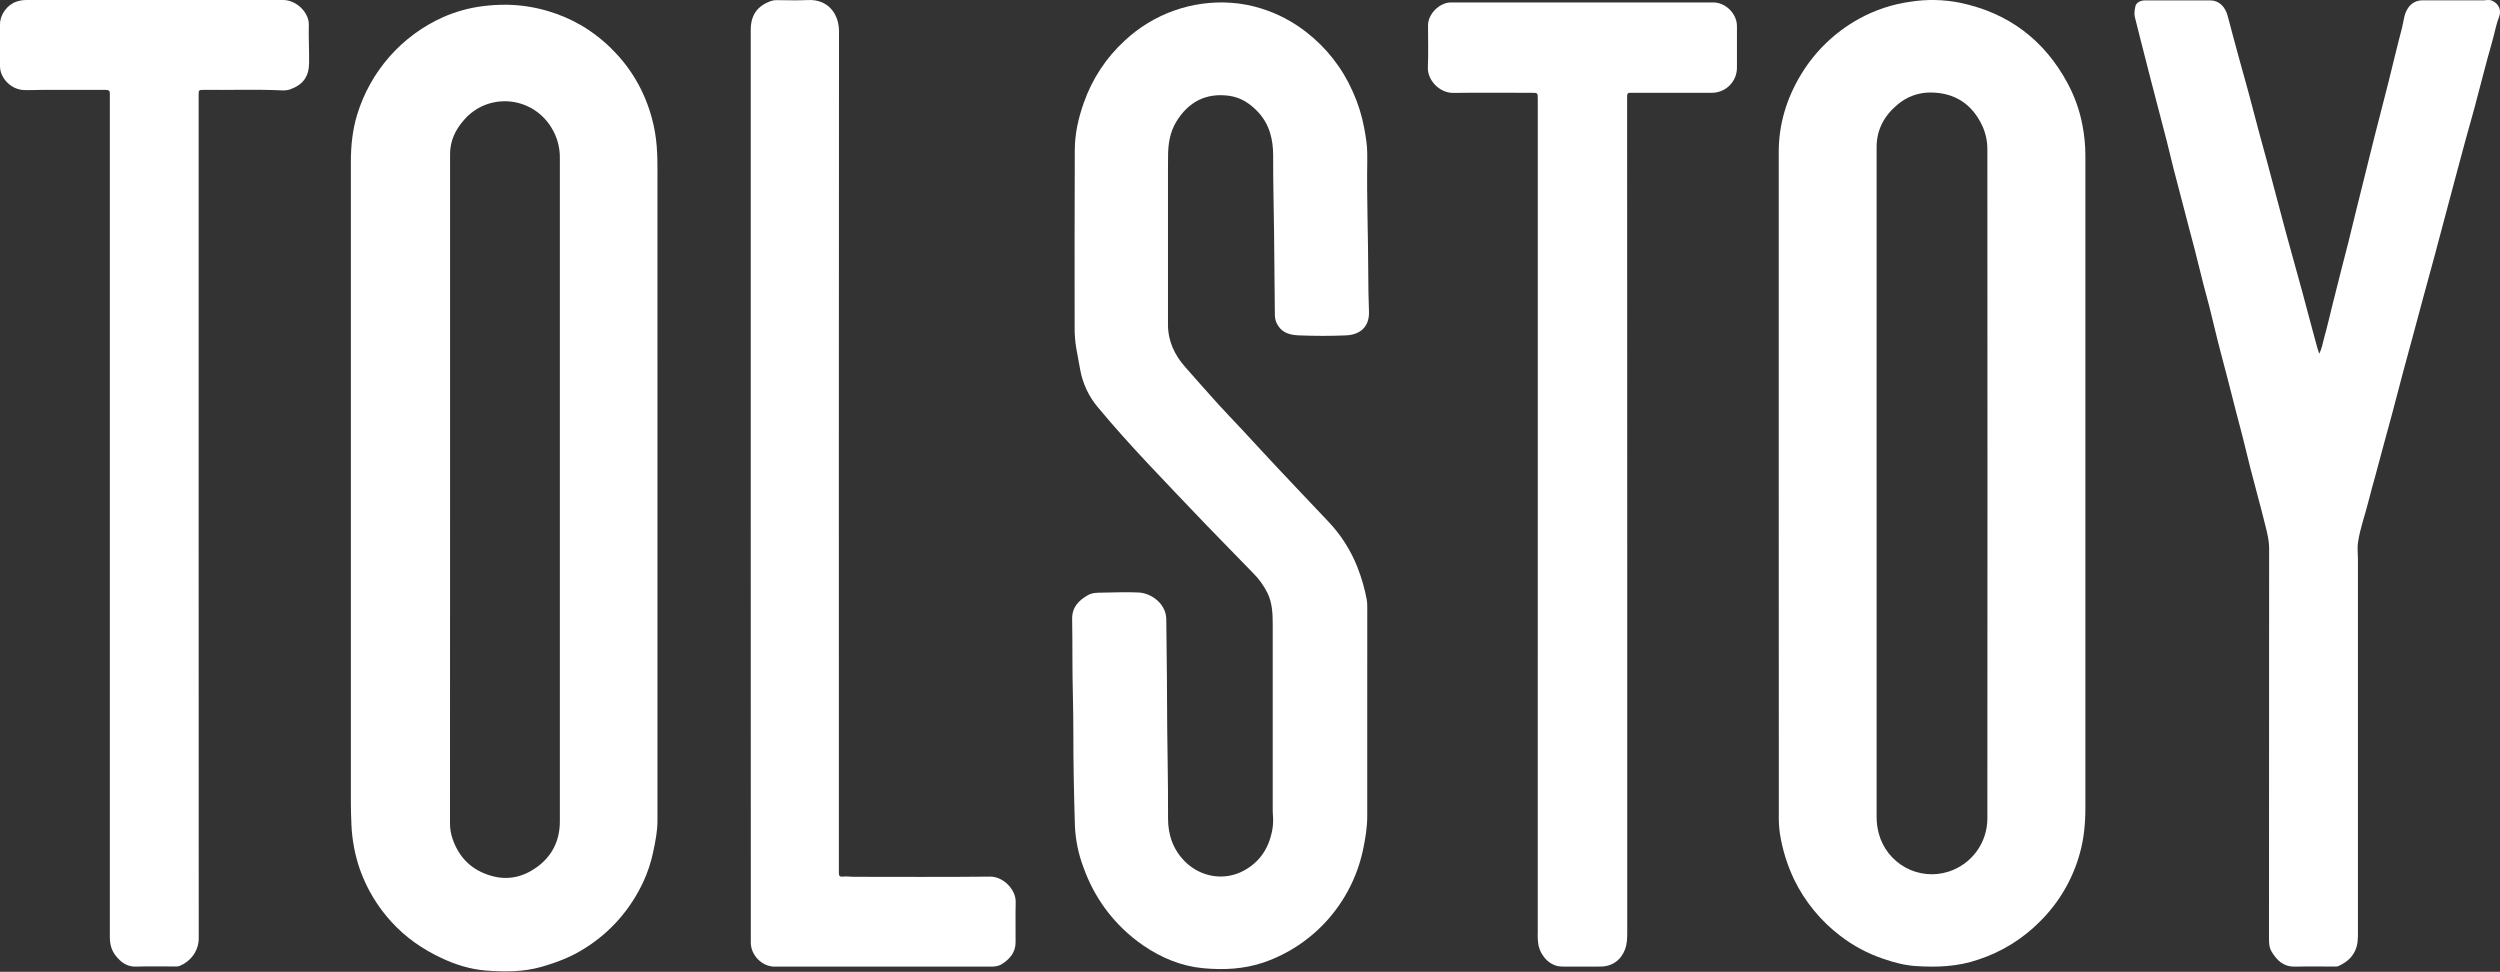
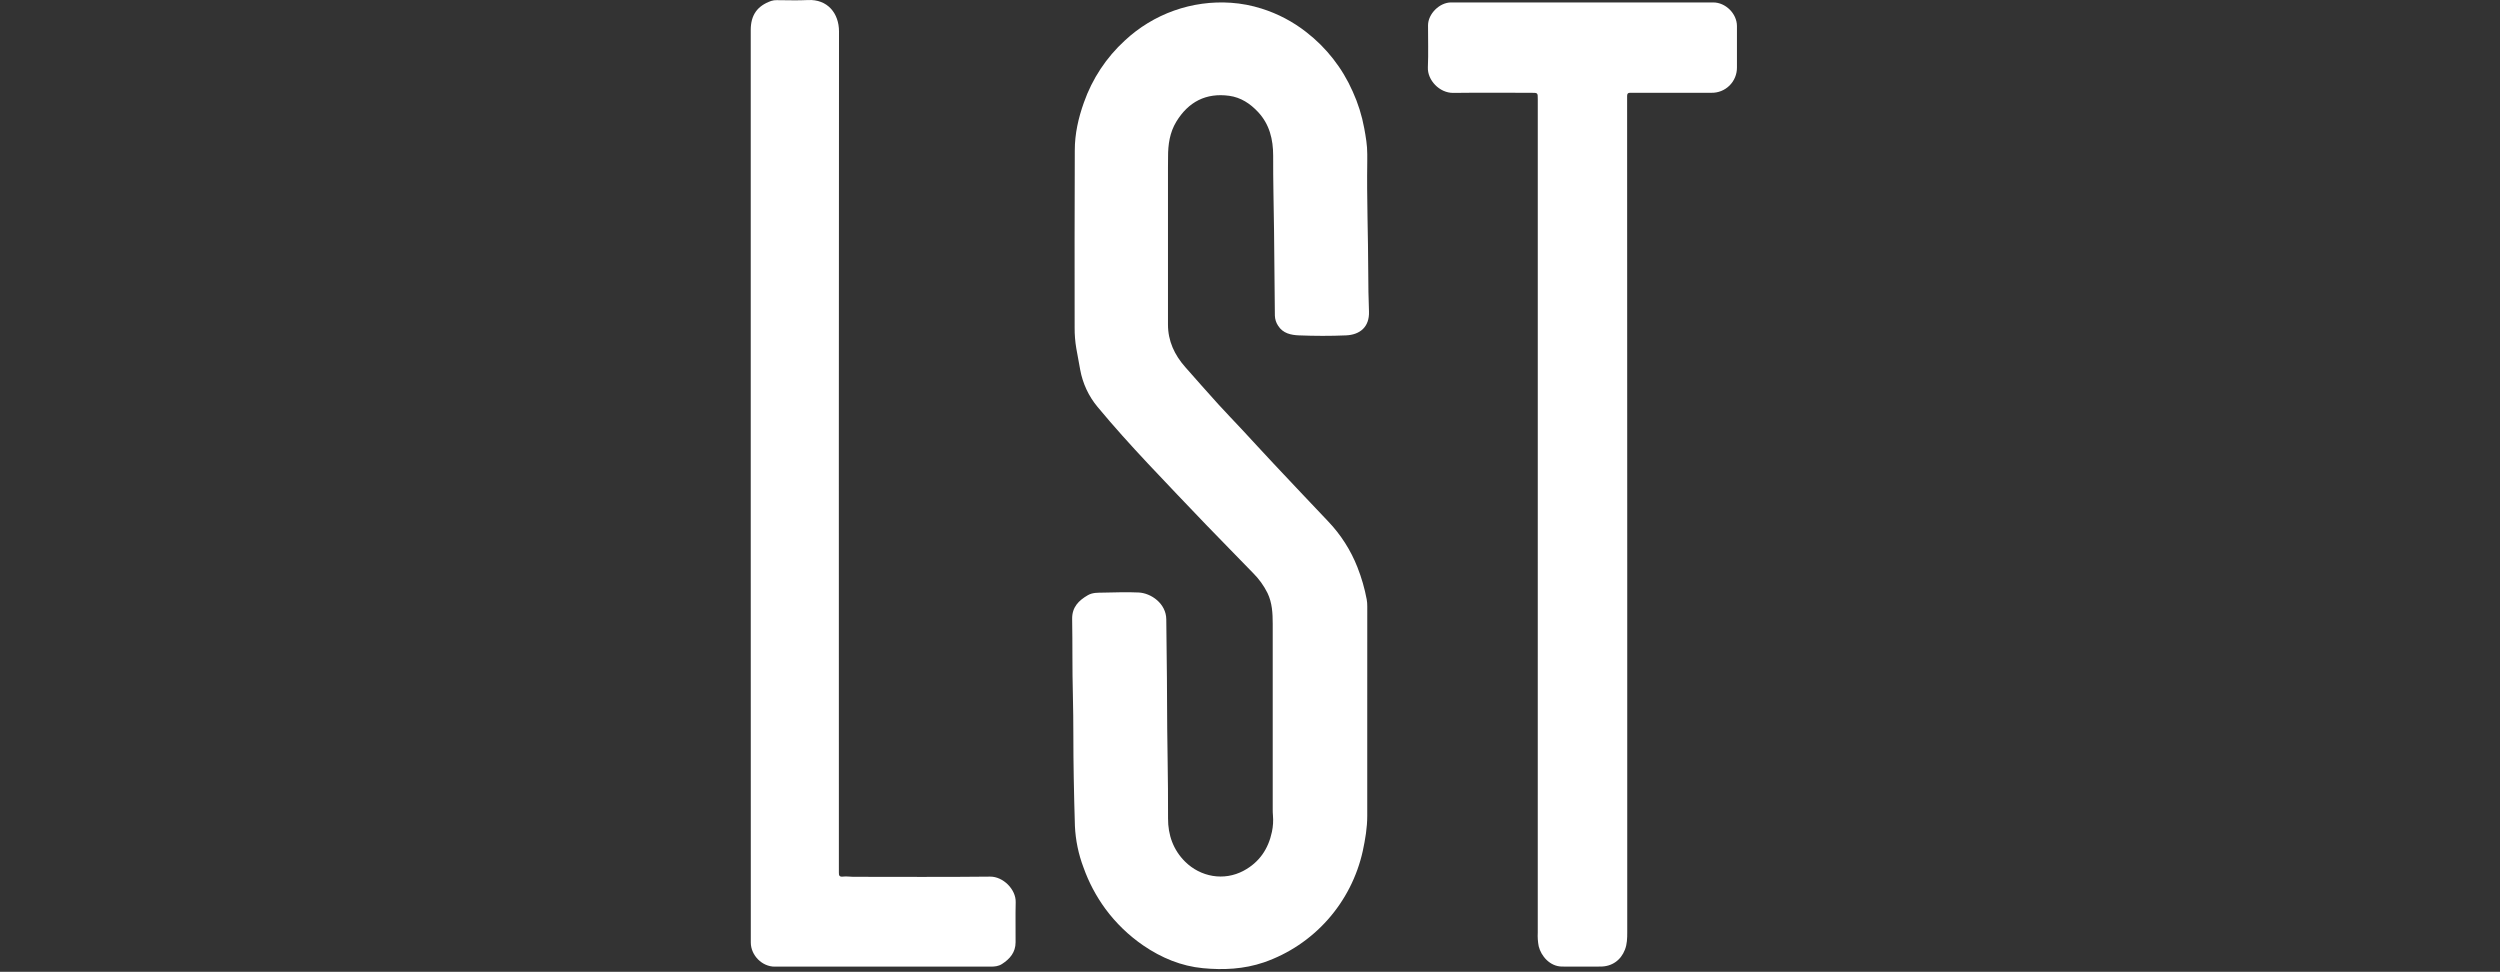
<svg xmlns="http://www.w3.org/2000/svg" width="2112" height="821" viewBox="0 0 2112 821" fill="none">
  <rect x="0" y="0" width="2112" height="821" fill="#333333" stroke="none" />
-   <path d="M555.428 413.191C555.428 506.548 555.428 599.906 555.428 693.263C555.428 702.288 553.647 711.103 551.773 719.907C549.95 728.566 547.157 736.99 543.446 745.018C538.269 756.132 531.603 766.484 523.633 775.784C515.148 785.591 505.259 794.077 494.29 800.965C482.932 808.27 470.544 813.044 457.579 816.749C441.918 821.232 425.899 821.116 410.157 819.862C397.307 818.851 384.712 814.902 372.822 809.304C356.93 801.824 342.75 792.01 330.86 778.99C318.978 766.078 309.834 750.877 303.98 734.309C299.809 722.178 297.421 709.501 296.89 696.678C296.254 684.007 296.415 671.37 296.415 658.722C296.362 484.667 296.362 310.619 296.415 136.58C296.415 123.235 297.769 109.971 301.655 97.091C307.181 78.864 316.549 62.045 329.122 47.776C341.695 33.507 357.179 22.122 374.522 14.395C385.06 9.773 396.204 6.691 407.613 5.243C414.534 4.335 421.51 3.923 428.49 4.012C439.981 4.224 451.392 5.97 462.425 9.203C472.462 12.104 482.107 16.231 491.144 21.492C501.494 27.602 510.949 35.127 519.238 43.849C529.63 54.609 538.027 67.144 544.036 80.865C548.527 91.095 551.714 101.854 553.52 112.886C555.833 127.114 555.394 141.353 555.405 155.616C555.459 241.478 555.467 327.337 555.428 413.191ZM380.224 413.191C380.224 507.253 380.201 601.331 380.155 695.424C380.124 699.859 380.836 704.268 382.26 708.467C387.73 724.448 398.325 735.018 414.772 739.826C428.883 743.937 441.629 740.987 453.126 732.857C466.299 723.484 472.962 710.348 472.962 693.902C472.962 507.071 472.962 320.24 472.962 133.409C473.061 124.493 470.656 115.73 466.022 108.124C461.104 99.823 453.721 93.276 444.909 89.404C436.097 85.531 426.298 84.527 416.889 86.533C407.225 88.569 398.497 93.744 392.056 101.26C384.758 109.506 380.236 118.914 380.224 130.052C380.193 224.416 380.193 318.808 380.224 413.226V413.191Z" fill="white" />
-   <path d="M1502.67 408.575C1502.67 315.213 1502.67 221.851 1502.67 128.49C1502.67 104.806 1509.36 82.947 1521.67 62.667C1533.54 43.145 1550.29 27.064 1570.26 16.009C1583.78 8.508 1598.57 3.578 1613.88 1.467C1627.87 -0.754 1642.14 -0.451 1656.03 2.362C1696.74 10.945 1727.08 33.722 1746.82 70.554C1752.74 81.576 1756.94 93.447 1759.25 105.747C1760.86 114.01 1761.69 122.406 1761.73 130.824C1761.68 314.737 1761.68 498.642 1761.73 682.539C1761.73 695.49 1760.57 708.337 1757.1 720.683C1751.13 742.611 1739.47 762.564 1723.31 778.515C1708.76 793.217 1690.92 804.234 1671.27 810.654C1653.88 816.705 1635.98 817.321 1618.03 816.089C1608.76 815.462 1599.48 812.942 1590.51 809.829C1577.64 805.43 1565.57 798.965 1554.77 790.687C1538.21 778.098 1524.82 761.786 1515.7 743.066C1509.87 730.81 1505.82 717.781 1503.67 704.376C1502.88 698.685 1502.58 692.939 1502.76 687.197C1502.67 594.339 1502.64 501.465 1502.67 408.575ZM1585.36 408.25C1585.36 502.177 1585.36 596.112 1585.36 690.055C1585.35 694.843 1585.97 699.612 1587.21 704.236C1588.85 710.285 1591.68 715.941 1595.55 720.863C1599.43 725.785 1604.25 729.871 1609.74 732.877C1615.23 735.883 1621.27 737.745 1627.49 738.352C1633.72 738.959 1640 738.299 1645.96 736.41C1655.53 733.401 1663.88 727.412 1669.81 719.317C1675.74 711.222 1678.93 701.442 1678.93 691.402C1679.05 503.067 1679.05 314.729 1678.93 126.387C1679 119.455 1677.54 112.592 1674.65 106.293C1665.93 87.651 1651.11 78.196 1630.72 78.15C1620.44 78.129 1610.5 81.843 1602.75 88.603C1591.68 97.895 1585.36 109.72 1585.36 124.262C1585.29 218.948 1585.28 313.61 1585.34 408.25H1585.36Z" fill="white" />
  <path d="M1155.05 602.727C1155.05 631.576 1155.05 660.429 1155.05 689.287C1155.05 699.275 1153.38 709.031 1151.31 718.752C1146.56 740.357 1136.38 760.371 1121.75 776.876C1107.12 793.381 1088.52 805.824 1067.74 813.013C1050.72 818.82 1033.41 819.551 1016.17 817.914C997.996 816.183 981.151 809.203 965.873 798.75C953.547 790.3 942.712 779.83 933.819 767.775C926.018 757.128 919.803 745.39 915.37 732.933C911.091 721.678 908.63 709.805 908.083 697.765C907.61 684.06 907.391 670.344 907.091 656.639C906.596 633.411 906.988 610.183 906.365 586.954C905.788 565.608 906.134 544.272 905.754 522.937C905.581 512.949 911.277 507.281 919.014 502.822C923.015 500.499 927.546 500.731 931.916 500.65C941.924 500.464 951.956 500.069 961.953 500.545C972.399 501.033 985.186 509.836 985.278 523.262C985.417 545.654 985.901 568.047 985.913 590.439C985.913 624.12 986.927 657.801 986.766 691.401C986.697 705.338 991.124 717.974 1001.19 727.939C1014.16 740.784 1033.91 744.57 1050.66 735.569C1063.88 728.473 1071.49 717.161 1074.52 702.759C1075.5 698.182 1075.78 693.485 1075.38 688.822C1075.23 687.196 1075.19 685.547 1075.19 683.909C1075.19 631.599 1075.19 579.289 1075.19 526.979C1075.19 518.071 1074.75 509.267 1070.79 500.998C1067.72 494.827 1063.68 489.199 1058.82 484.332C1045.51 470.546 1032.02 456.946 1018.75 443.136C1002.33 426.04 985.997 408.863 969.747 391.604C955.15 376.03 940.841 360.176 927.212 343.754C919.71 334.758 914.66 323.951 912.557 312.396C911.404 306.349 910.297 300.282 909.236 294.196C908.274 288.452 907.811 282.635 907.852 276.81C907.76 226.846 907.802 176.905 907.979 126.987C907.979 113.05 911 99.706 915.658 86.64C922.713 66.565 934.598 48.564 950.249 34.248C962.247 23.05 976.393 14.444 991.816 8.957C1007.24 3.47 1023.61 1.22 1039.93 2.344C1048.72 2.947 1057.41 4.6 1065.82 7.268C1079.45 11.545 1092.21 18.252 1103.49 27.071C1120.53 40.251 1134.03 57.514 1142.76 77.29C1147.26 87.166 1150.53 97.567 1152.49 108.254C1153.81 115.454 1155.1 122.736 1155.06 130.135C1155.06 132.248 1155.06 134.362 1155.06 136.476C1154.57 167.834 1155.83 199.088 1155.9 230.4C1155.9 241.282 1156.1 252.199 1156.52 263.082C1157.02 276.38 1148.72 282.826 1137.14 283.325C1123.9 283.895 1110.62 283.848 1097.33 283.325C1090.7 283.047 1083.84 281.699 1079.72 275.137C1078.03 272.602 1077.09 269.632 1077.01 266.578C1076.79 242.664 1076.61 218.751 1076.31 194.837C1076.04 173.734 1075.49 152.643 1075.57 131.528C1075.57 117.824 1072.52 105.071 1062.89 94.711C1056.2 87.522 1048.25 82.273 1038.44 80.937C1018.84 78.254 1003.97 86.036 993.753 102.783C988.196 111.9 986.72 122.191 986.777 132.748C986.777 135.675 986.708 138.555 986.708 141.517C986.708 185.728 986.708 229.943 986.708 274.162C986.708 288.099 992.22 299.794 1001.21 310.015C1010.54 320.607 1019.88 331.199 1029.35 341.652C1035.78 348.748 1042.47 355.589 1048.95 362.557C1057.93 372.209 1066.81 381.965 1075.86 391.593C1091.24 407.852 1106.55 424.275 1122.05 440.488C1132.72 451.659 1141.13 464.825 1146.78 479.245C1150.24 488.026 1152.86 497.118 1154.6 506.399C1154.94 508.362 1155.1 510.353 1155.07 512.345C1155.07 542.449 1155.07 572.576 1155.05 602.727Z" fill="white" />
-   <path d="M1959.22 298.77C1961.55 294.693 1962.13 290.152 1963.32 285.866C1966.05 276.097 1968.3 266.201 1970.76 256.351C1973.22 246.501 1975.76 236.442 1978.29 226.5C1980.19 219.031 1982.17 211.586 1984.04 204.117C1986.37 194.616 1988.7 185.079 1991.03 175.566C1992.59 169.209 1994.16 162.863 1995.77 156.529C1999.17 142.823 2002.52 129.105 2005.98 115.422C2009.82 100.241 2013.84 85.106 2017.64 69.925C2021.52 54.523 2025.1 39.028 2029.19 23.684C2030.73 17.877 2030.79 11.57 2034.56 6.436C2035.9 4.497 2037.7 2.919 2039.8 1.847C2041.9 0.774 2044.23 0.239 2046.59 0.291C2063.69 0.291 2080.76 0.291 2097.81 0.291C2100.24 0.291 2102.69 -0.499 2105.14 0.523C2110.89 2.916 2113.48 8.526 2111.17 14.462C2108.51 21.245 2107.37 28.4 2105.34 35.369C2102.6 44.662 2100.21 54.059 2097.71 63.42C2095.22 72.782 2092.85 82.202 2090.32 91.576C2087.99 100.148 2085.51 108.662 2083.17 117.234C2080.82 125.806 2078.5 134.378 2076.24 142.962C2072.86 155.615 2069.49 168.264 2066.12 180.909C2063.09 192.316 2060.09 203.734 2057.02 215.128C2053.82 226.987 2050.55 238.812 2047.33 250.659C2044.24 262.054 2041.21 273.46 2038.13 284.855C2035.51 294.565 2032.81 304.253 2030.23 313.975C2027.13 325.59 2024.13 337.205 2021.04 348.89C2018.78 357.358 2016.38 365.802 2014.14 374.258C2011.55 383.829 2008.97 393.412 2006.4 403.006C2004.66 409.429 2002.77 415.783 2001.2 422.288C1998.25 434.414 1993.77 446.18 1991.98 458.574C1991.34 462.93 1991.98 467.448 1991.98 471.897C1991.98 576.876 1991.98 681.855 1991.98 786.834C1991.98 792.178 1992.09 797.462 1989.85 802.631C1986.94 809.368 1981.69 813.294 1975.35 816.221C1974.22 816.559 1973.03 816.666 1971.86 816.535C1960.91 816.535 1949.96 816.337 1939.01 816.604C1929.22 816.848 1923.43 811.389 1918.94 803.7C1916.9 800.215 1916.83 796.359 1916.84 792.456C1916.84 682.668 1916.88 572.88 1916.96 463.092C1916.96 457.215 1915.66 451.732 1914.33 446.215C1911.86 435.877 1909.03 425.633 1906.34 415.342C1904.62 408.791 1902.84 402.251 1901.17 395.688C1898.84 386.303 1896.51 376.895 1894.18 367.51C1892.45 360.726 1890.6 353.978 1888.86 347.206C1886.41 337.728 1884.04 328.215 1881.58 318.737C1879.03 308.91 1876.35 299.119 1873.86 289.28C1871.36 279.442 1869.11 269.534 1866.64 259.731C1864.96 253.064 1863.05 246.466 1861.35 239.799C1858.84 229.961 1856.45 220.053 1853.96 210.261C1852.43 204.256 1850.78 198.298 1849.21 192.304C1847.27 184.847 1845.37 177.378 1843.38 169.921C1840.97 160.629 1838.49 151.418 1836.12 142.137C1834.22 134.68 1832.51 127.165 1830.61 119.697C1828.39 110.974 1826.07 102.274 1823.81 93.574C1821.39 84.281 1818.97 75.009 1816.57 65.755C1813.95 55.58 1811.35 45.394 1808.76 35.195C1807.01 28.296 1805.26 21.396 1803.55 14.485C1802.78 11.326 1803.37 8.155 1804.06 5.077C1804.67 2.324 1808.22 0.338 1811.93 0.338C1830.42 0.338 1848.91 0.338 1867.39 0.338C1874.38 0.338 1879.85 5.506 1881.93 13.393C1885.08 25.485 1888.37 37.541 1891.65 49.598C1895.37 63.235 1899.33 76.813 1902.82 90.507C1906.83 106.258 1911.26 121.869 1915.49 137.561C1920.69 156.842 1925.67 176.182 1930.88 195.463C1935.54 212.608 1940.38 229.682 1945.05 246.815C1948.85 260.753 1952.42 274.843 1956.3 288.804C1957.22 292.056 1958.03 295.471 1959.22 298.77Z" fill="white" />
  <path d="M1299.11 437.744V83.777C1299.11 78.399 1299.11 78.399 1293.84 78.399C1271.82 78.399 1249.8 78.19 1227.79 78.48C1215.9 78.63 1205.77 67.48 1206.27 56.886C1206.78 45.087 1206.36 33.241 1206.4 21.419C1206.4 11.741 1216.11 2.062 1225.83 2.062C1299.67 2.062 1373.51 2.062 1447.35 2.062C1457.78 2.062 1467.32 11.509 1467.37 21.929C1467.41 33.636 1467.41 45.338 1467.37 57.037C1467.39 59.874 1466.85 62.688 1465.76 65.311C1464.68 67.933 1463.08 70.311 1461.06 72.302C1459.04 74.294 1456.64 75.859 1454 76.905C1451.36 77.95 1448.54 78.454 1445.71 78.387C1423.12 78.387 1400.53 78.387 1377.95 78.387C1375.88 78.387 1374.59 78.387 1374.59 81.285C1374.69 212.646 1374.72 343.98 1374.69 475.287C1374.69 579.464 1374.69 683.641 1374.69 787.817C1374.69 792.662 1374.57 797.554 1372.76 802.236C1369.29 811.242 1361.75 816.551 1352.11 816.551C1341.23 816.551 1330.35 816.667 1319.47 816.551C1309.4 816.412 1301.93 807.742 1299.89 799.397C1299.16 795.606 1298.89 791.741 1299.1 787.887C1299.11 671.161 1299.11 554.447 1299.11 437.744Z" fill="white" />
-   <path d="M167.808 437.759C167.808 556.022 167.835 674.289 167.889 792.56C167.889 803.667 160.8 812.312 151.588 816.099C150.353 816.457 149.063 816.587 147.782 816.483C136.887 816.483 125.981 816.192 115.098 816.599C107.231 816.878 102.056 812.811 97.694 807.304C94.085 802.773 92.786 797.37 92.797 791.526C92.797 555.34 92.797 319.151 92.797 82.958C92.797 81.552 92.797 80.146 92.797 78.74C92.797 76.579 91.637 75.94 89.688 75.94C71.526 75.94 53.372 75.94 35.225 75.94C30.085 75.94 24.98 76.3 19.806 76.045C9.479 75.534 0 66.181 0 55.828V20.542C0 12.409 5.987 4.102 13.784 1.418C16.546 0.464 19.448 -0.015 22.37 0C94.654 0.047 166.946 0.047 239.245 0C250.372 0 261.163 10.643 260.884 20.914C260.606 31.638 261.279 42.455 261.128 53.214C260.954 64.833 256.046 71.583 244.884 75.592C242.519 76.292 240.043 76.54 237.586 76.324C215.808 75.359 194.03 76.173 172.24 75.917C167.866 75.917 167.808 75.975 167.808 80.564C167.808 121.509 167.808 162.457 167.808 203.409V437.759Z" fill="white" />
  <path d="M634.219 409.782C634.219 281.67 634.219 153.554 634.219 25.433C634.219 12.746 639.71 4.95 651.488 0.802C653.033 0.297 654.654 0.069 656.278 0.129C664.993 0.129 673.743 0.512 682.435 0.047C699.164 -0.859 708.8 11.375 708.789 26.526C708.643 262.124 708.608 497.714 708.685 733.297C708.685 734.586 708.754 735.876 708.685 737.166C708.524 739.896 709.445 740.918 712.381 740.535C715.098 740.186 717.93 740.732 720.705 740.732C759.308 740.732 797.899 741 836.503 740.57C847.313 740.454 858.377 751.27 858.055 762.261C857.767 773.52 858.055 784.789 857.963 796.048C857.963 804.529 853.162 810.106 846.45 814.416C843.479 816.322 840.29 816.612 836.848 816.612C776.036 816.543 715.232 816.543 654.436 816.612C643.809 816.612 634.334 807.12 634.276 796.292C634.219 785.835 634.276 775.379 634.276 764.922L634.219 409.782Z" fill="white" />
</svg>